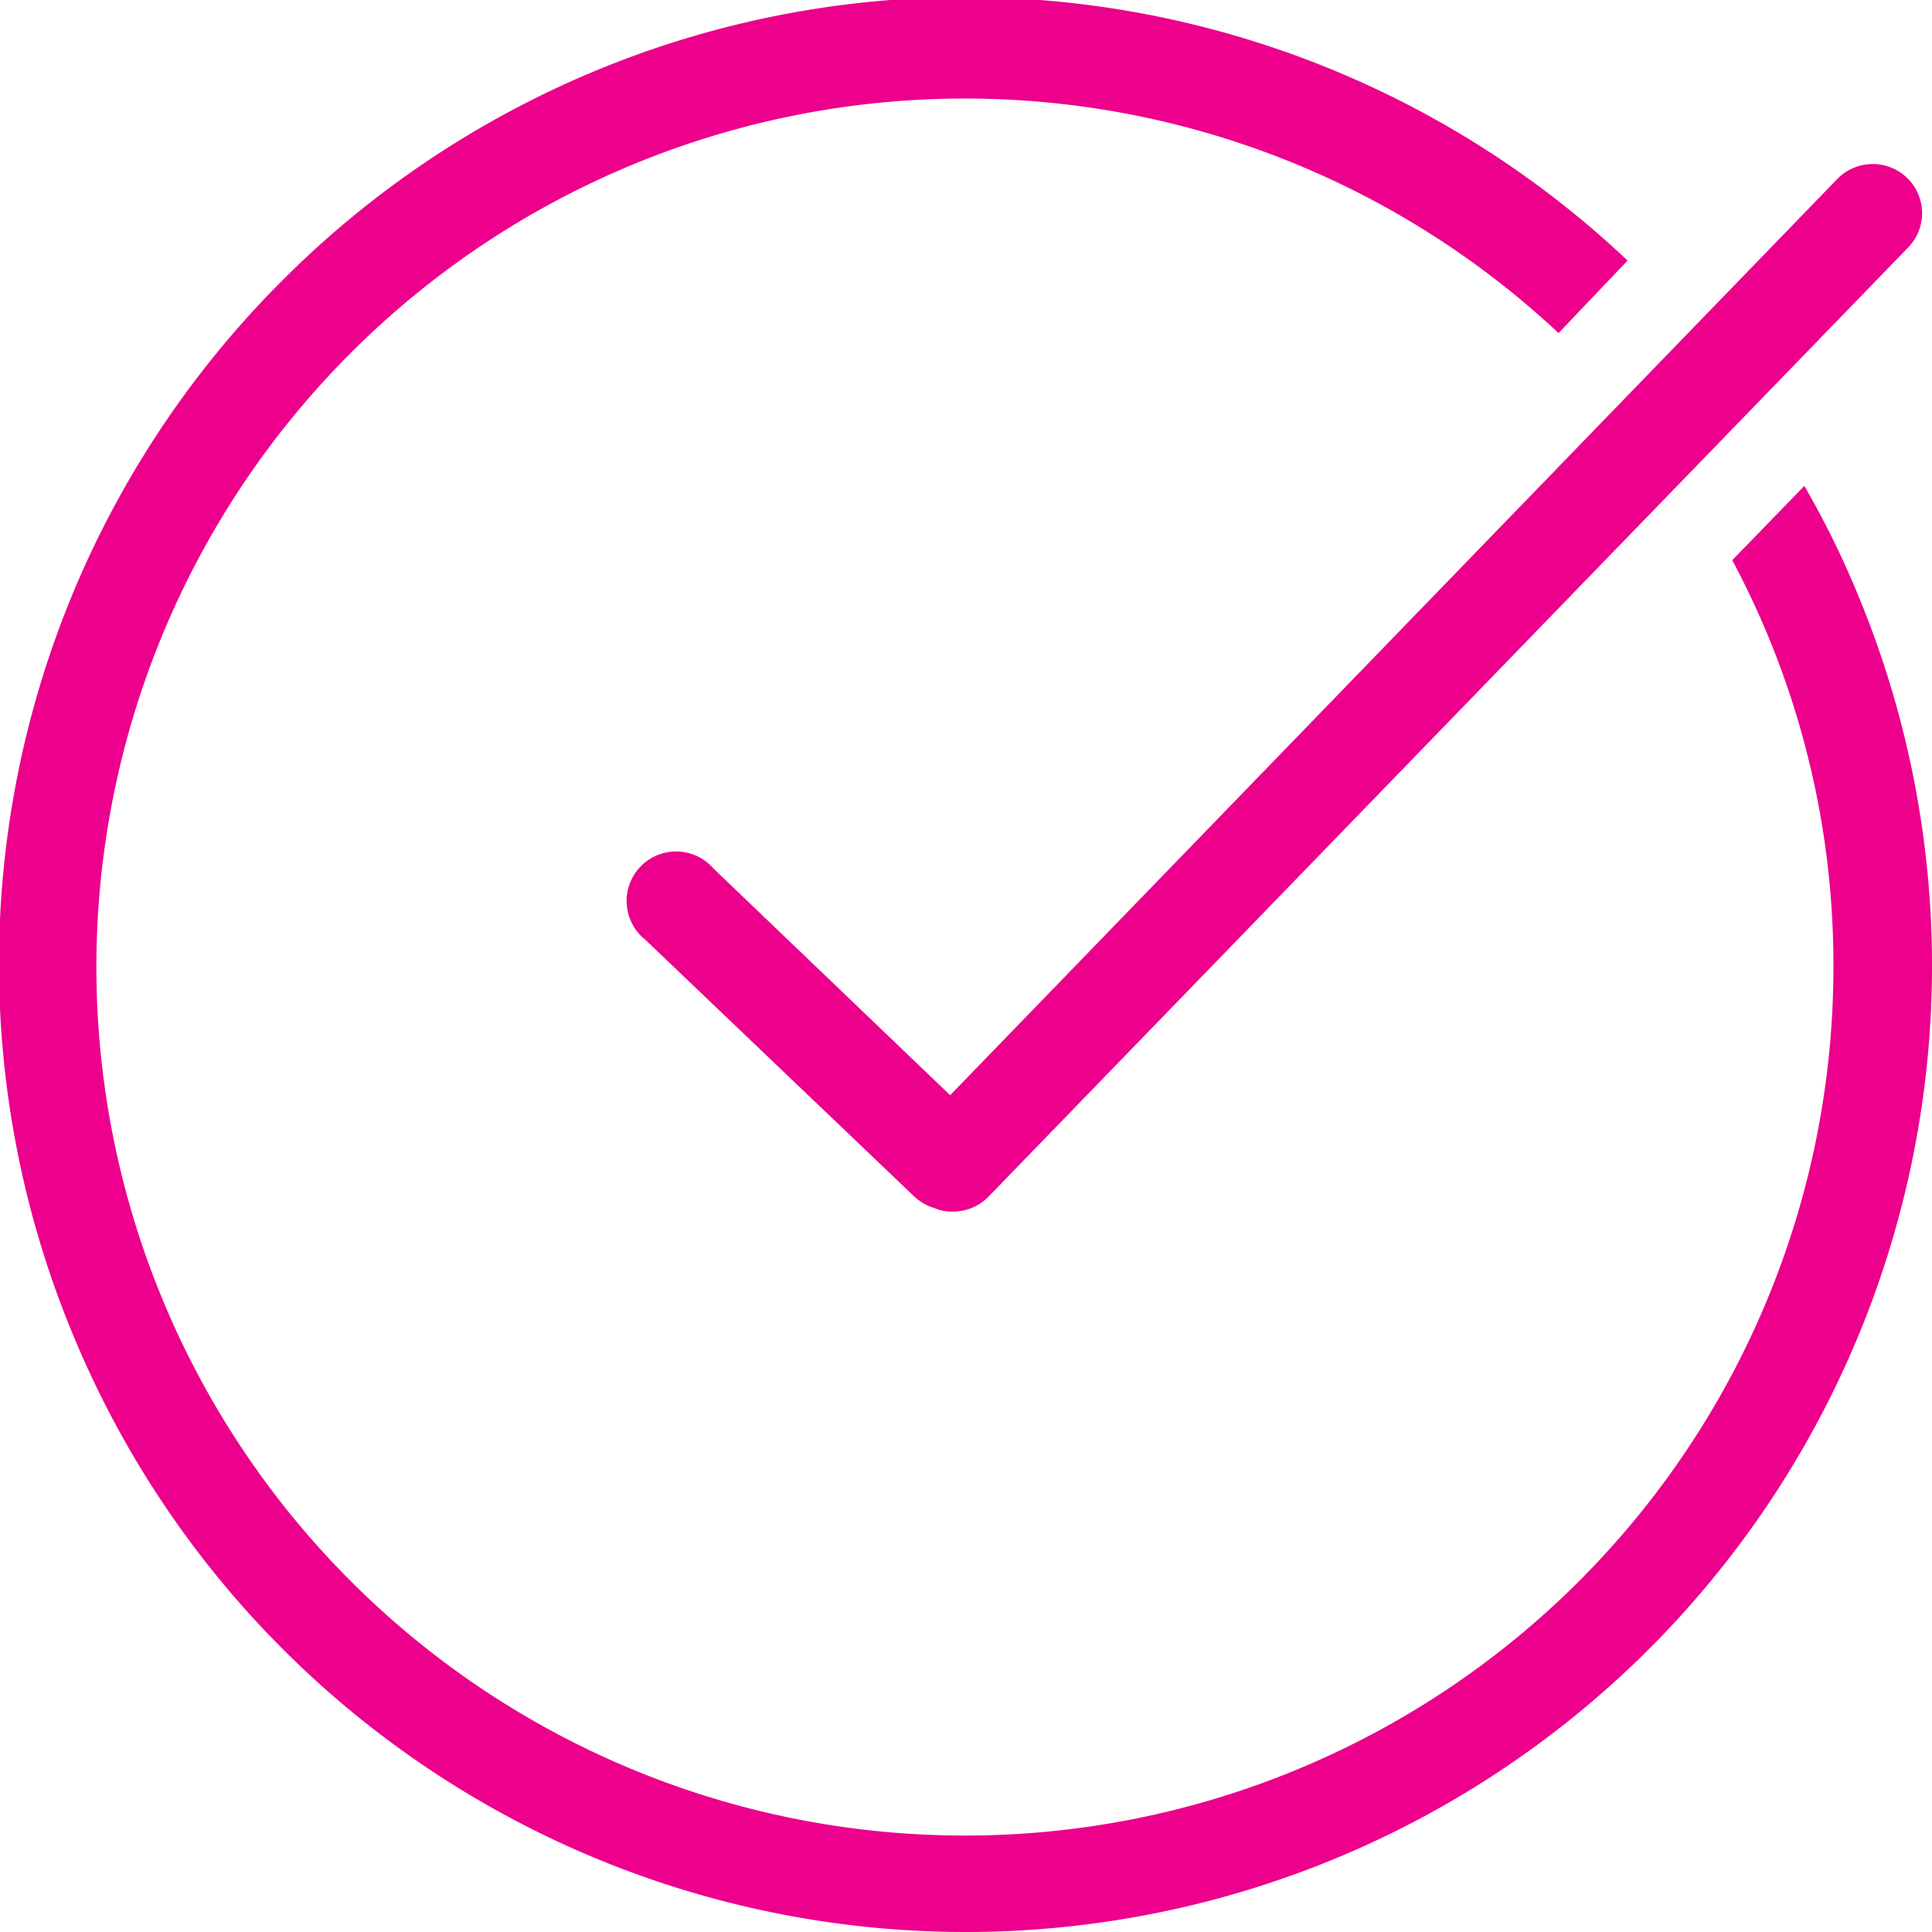
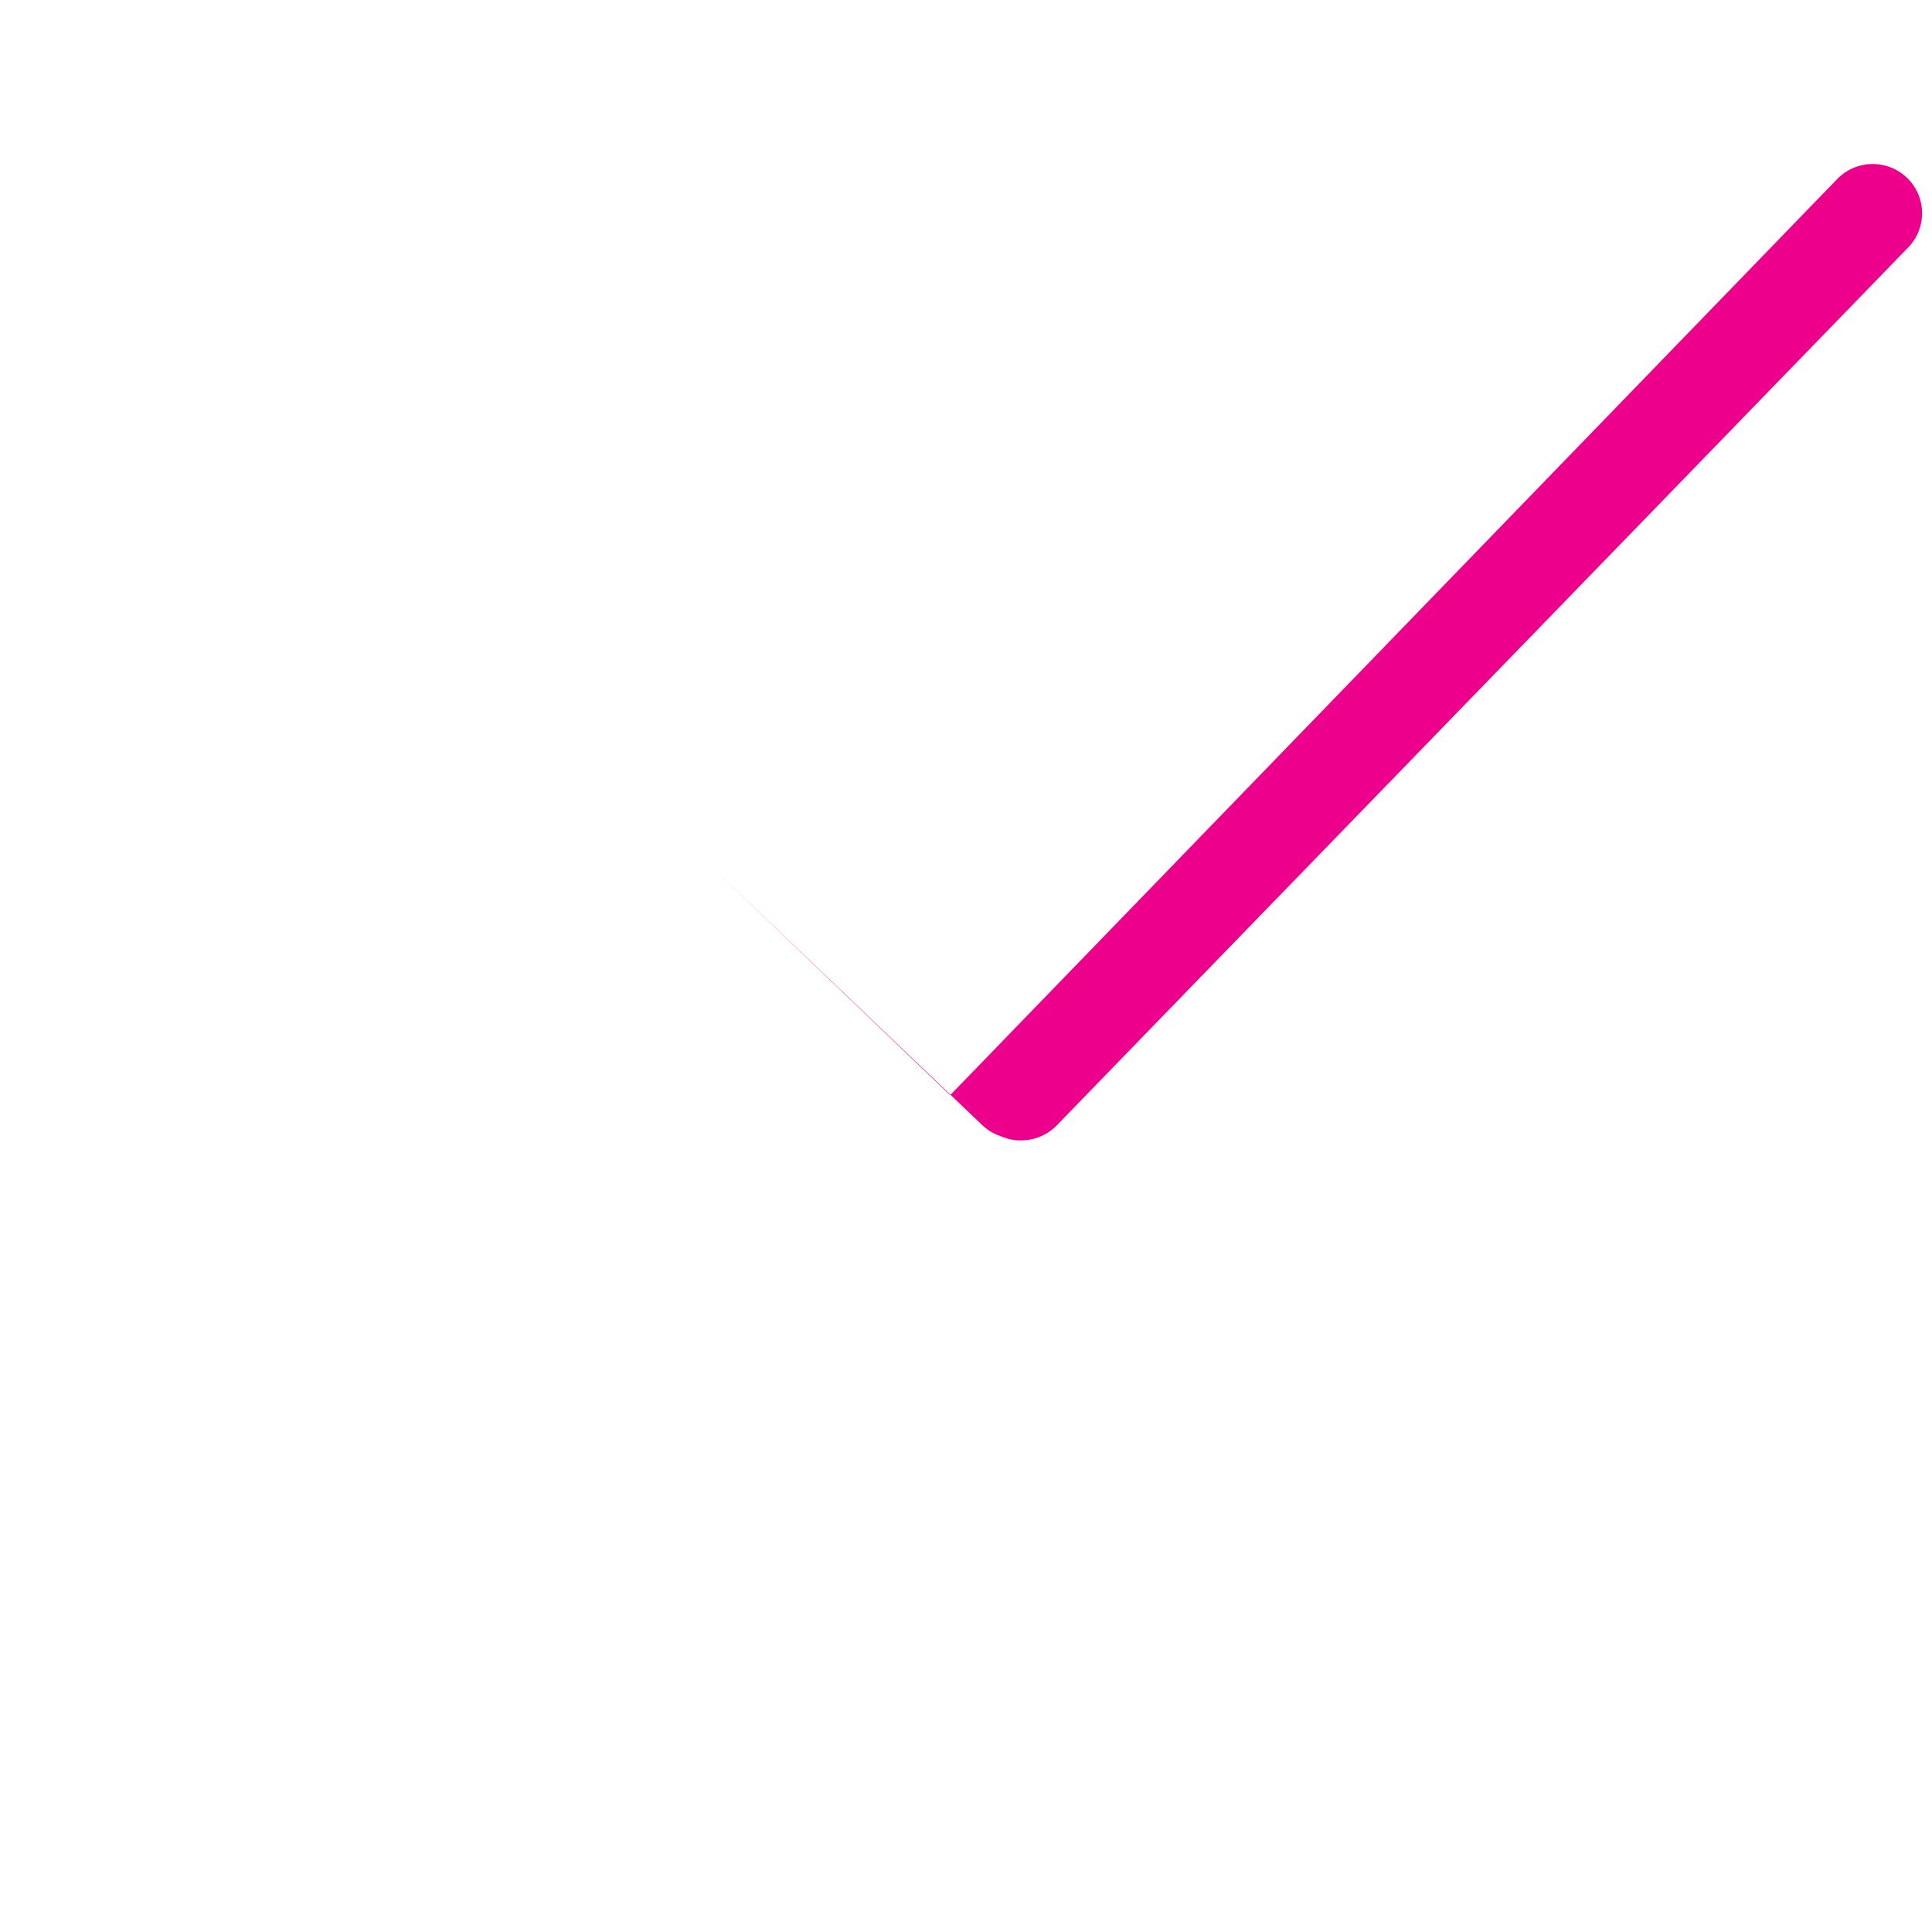
<svg xmlns="http://www.w3.org/2000/svg" viewBox="0 0 44.49 44.49">
  <defs>
    <style>.cls-1{fill:#ec008c;}</style>
  </defs>
  <title>check-pink-ic</title>
  <g id="Слой_2" data-name="Слой 2">
    <g id="Layer_1" data-name="Layer 1">
-       <path class="cls-1" d="M16.43,20a1.14,1.14,0,1,0-1.57,1.64l6.19,5.91a1.18,1.18,0,0,0,.47.27,1,1,0,0,0,.42.08,1.14,1.14,0,0,0,.82-.34L43.93,5.71a1.13,1.13,0,0,0,0-1.6,1.14,1.14,0,0,0-1.61,0L21.88,25.22Z" />
-       <path class="cls-1" d="M42.74,13.59a20.6,20.6,0,0,0-1.19-2.4L39.89,12.9a19.77,19.77,0,0,1,2.33,9.34A20,20,0,1,1,35.89,7.67L37.48,6a22.21,22.21,0,0,0-31,.48A22.24,22.24,0,0,0,1.75,30.9,22.24,22.24,0,0,0,22.24,44.49a22.25,22.25,0,0,0,20.5-30.9Z" />
+       <path class="cls-1" d="M16.43,20l6.19,5.91a1.18,1.18,0,0,0,.47.27,1,1,0,0,0,.42.08,1.14,1.14,0,0,0,.82-.34L43.93,5.71a1.13,1.13,0,0,0,0-1.6,1.14,1.14,0,0,0-1.61,0L21.88,25.22Z" />
    </g>
  </g>
</svg>